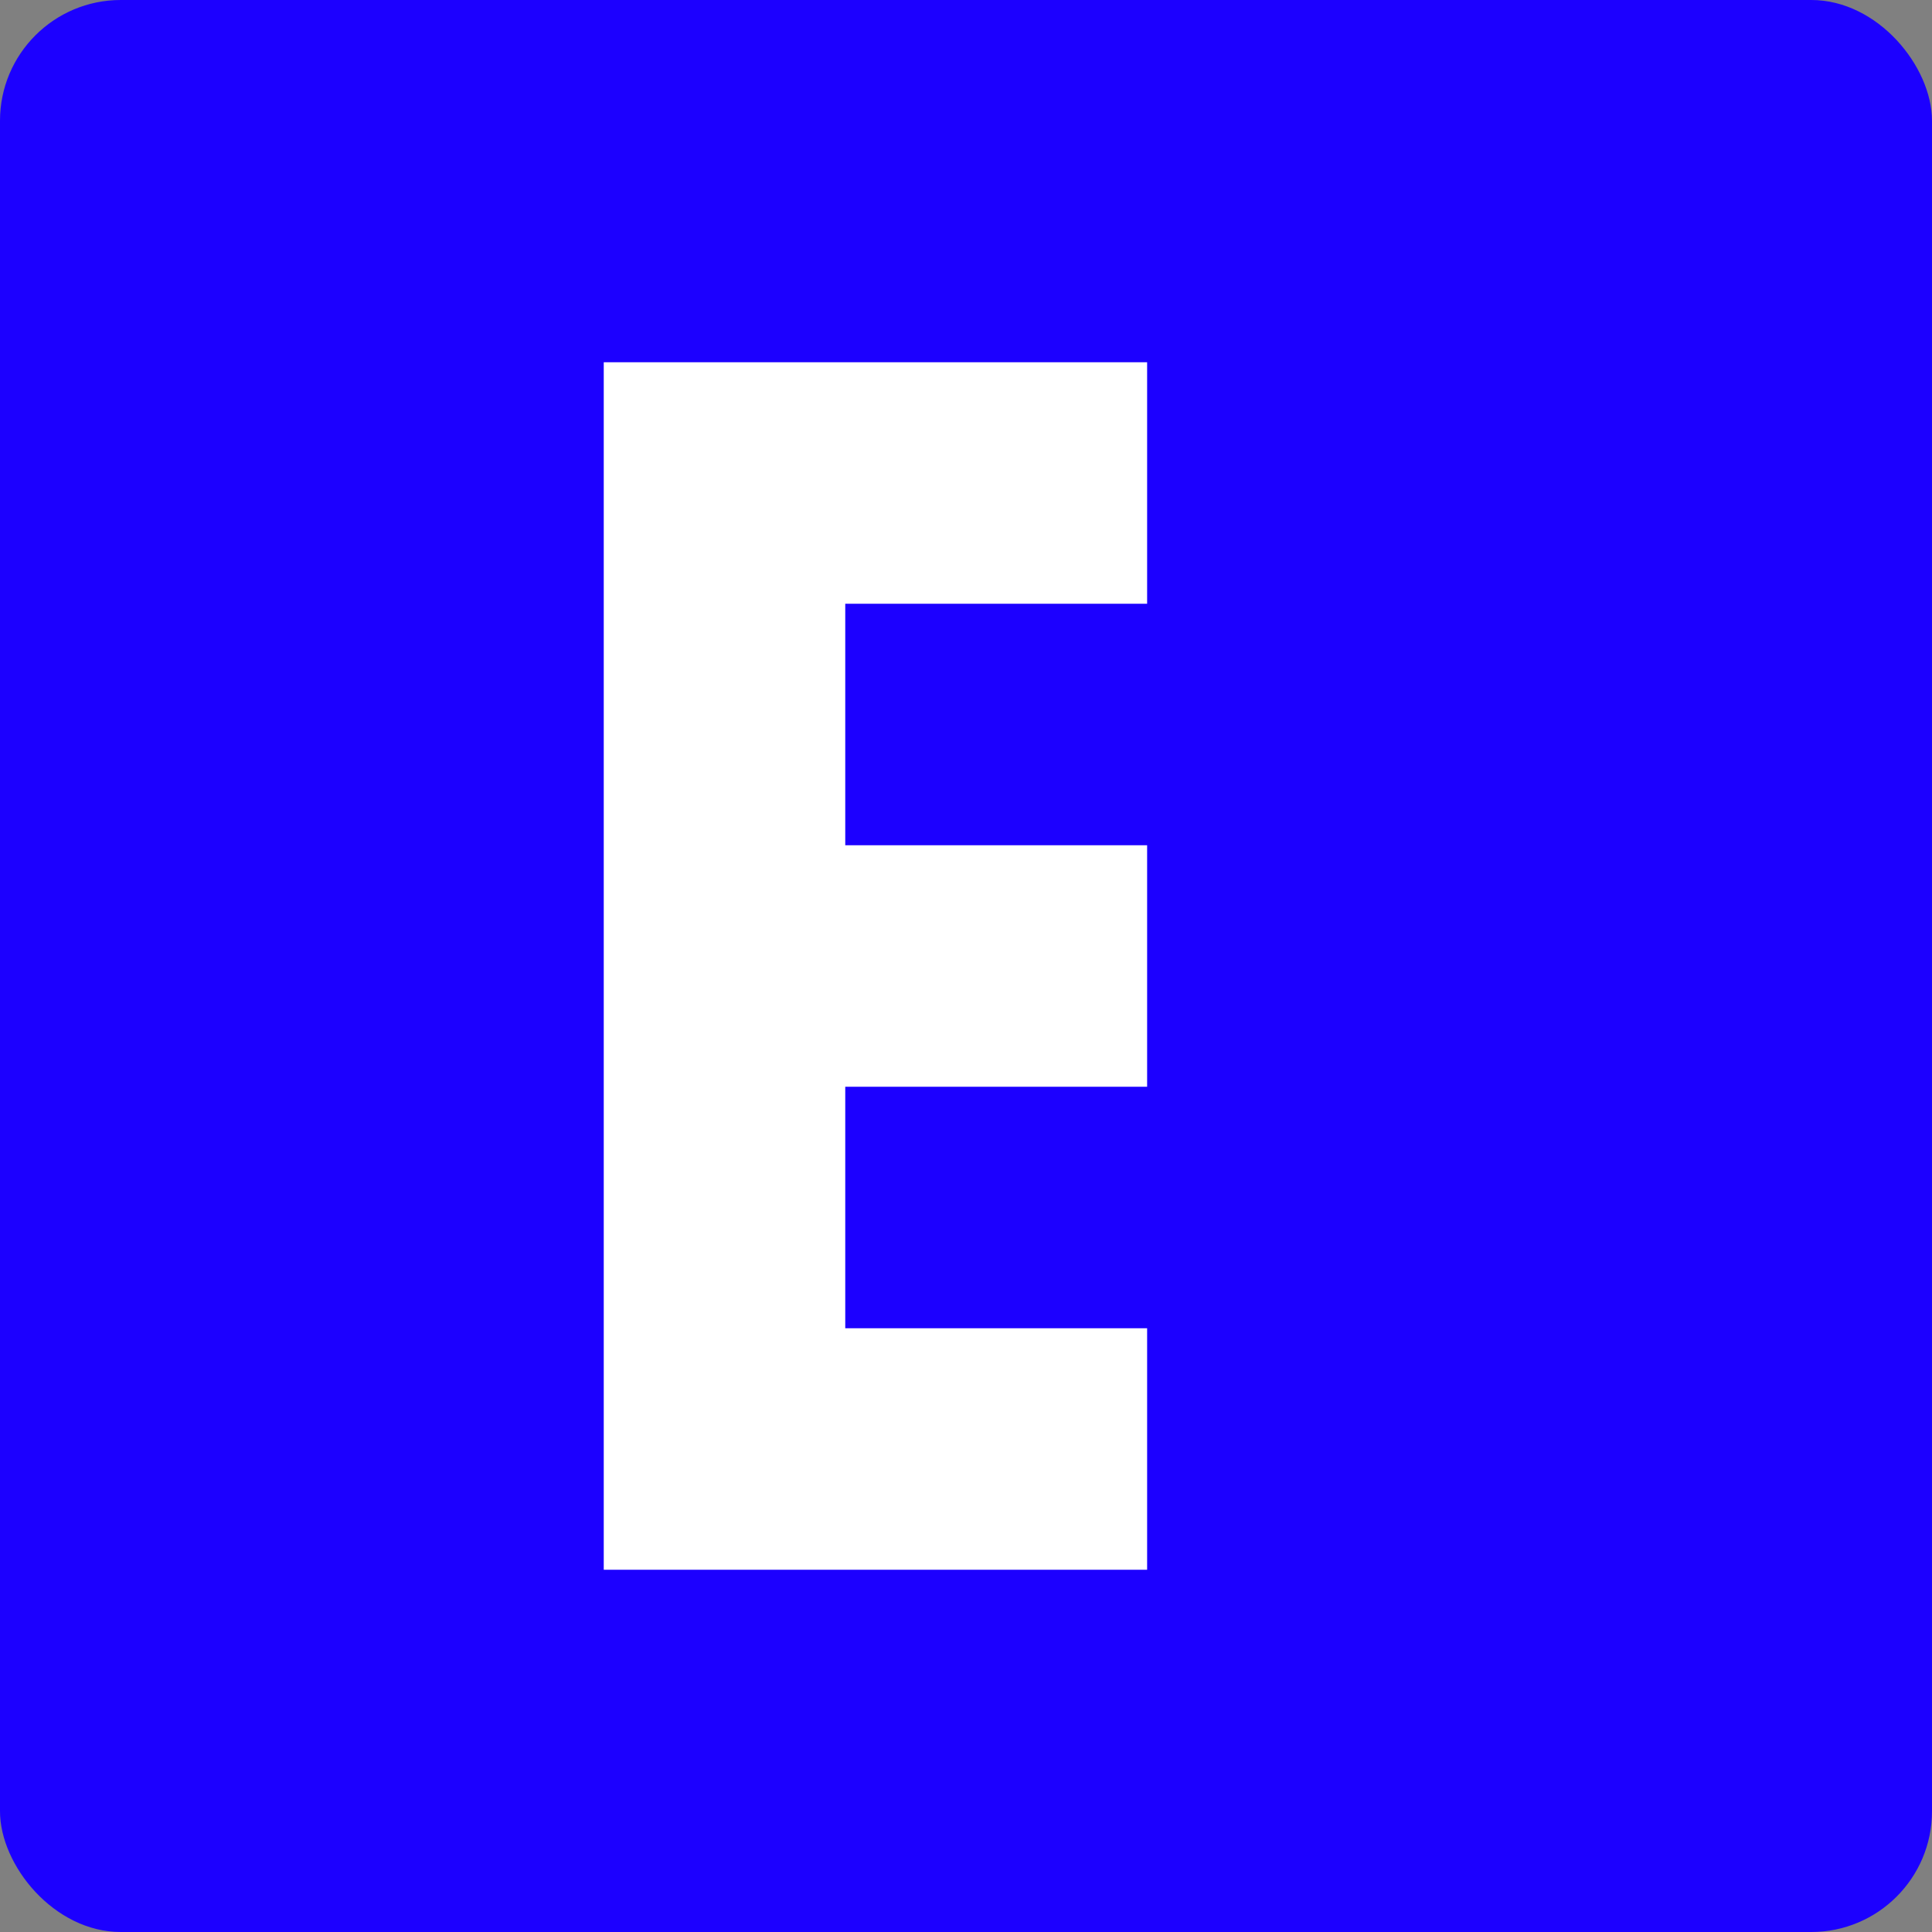
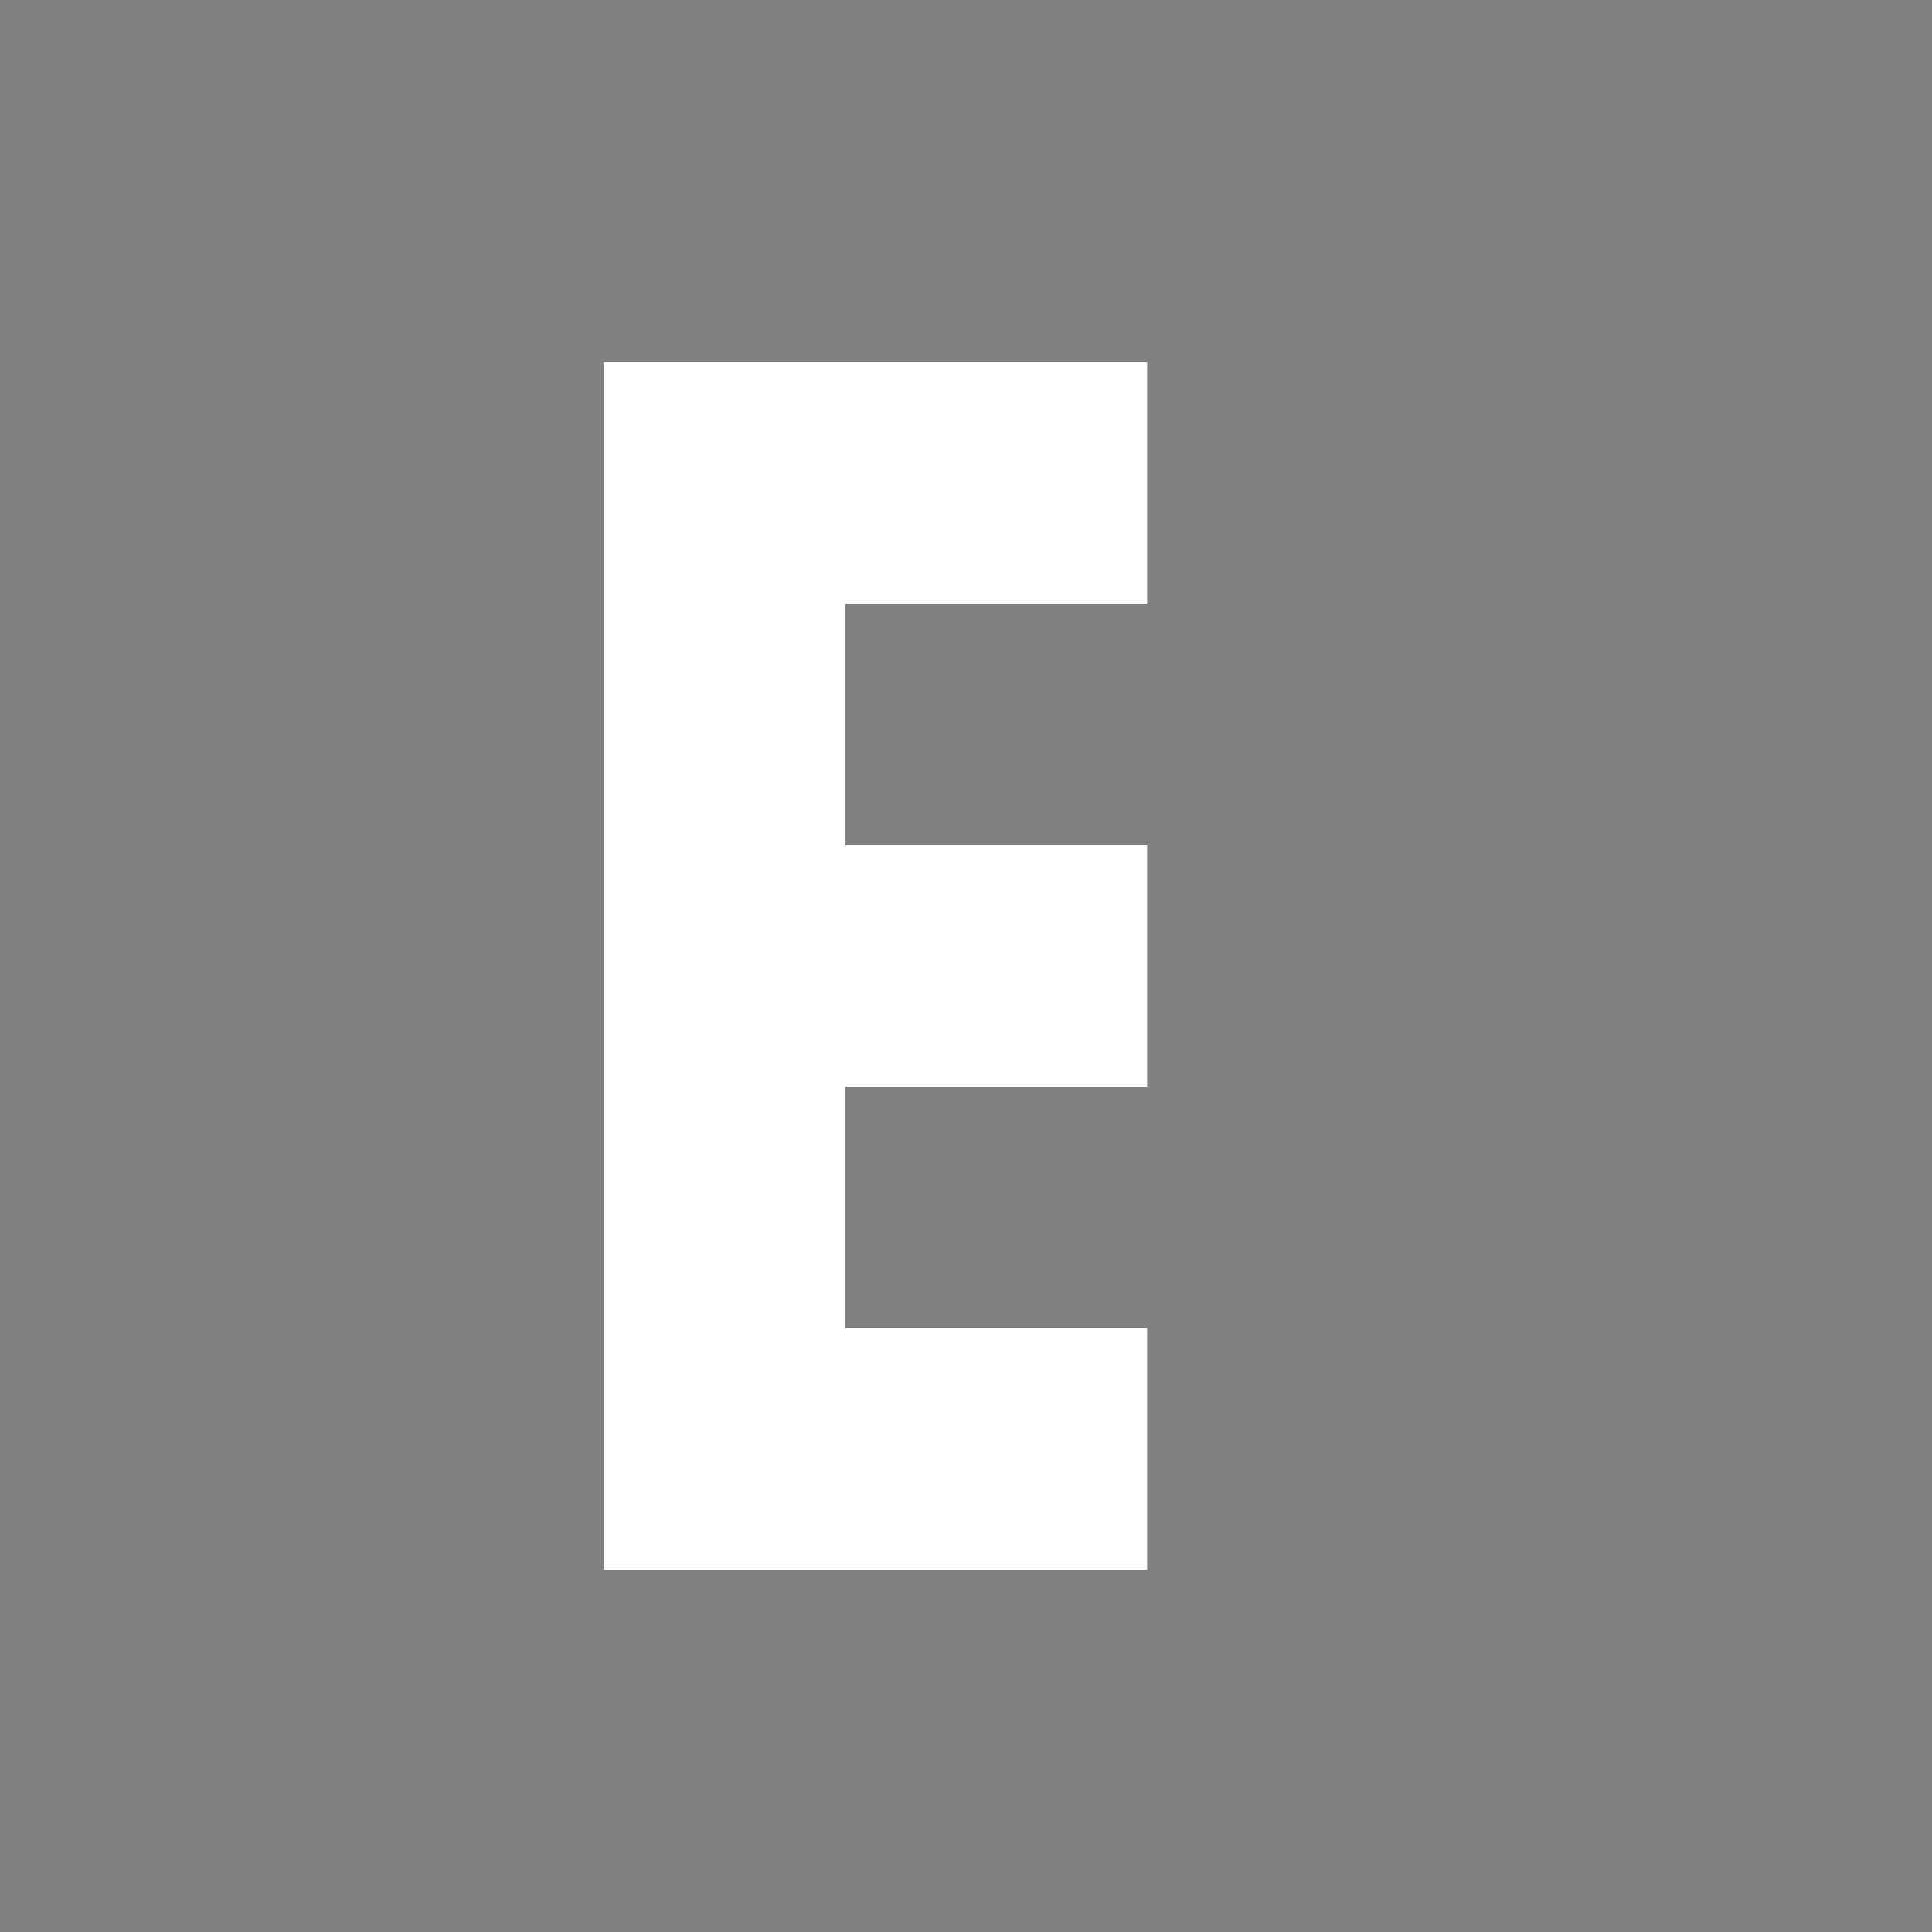
<svg xmlns="http://www.w3.org/2000/svg" viewBox="0 0 32 32">
  <rect x="0" y="0" width="32" height="32" fill="#808080" stroke="none" />
-   <rect width="32" height="32" rx="2" fill="#1c00ff" />
-   <path d="M10 6        h9 v4        h-5 v4        h5 v4        h-5 v4        h5 v4        h-9 v-20z        M10 6        h4 v20        h-4z" fill="white" />
+   <path d="M10 6        h9 v4        h-5 v4        h5 v4        h-5 v4        h5 v4        h-9 v-20z        M10 6        h4 v20        h-4" fill="white" />
</svg>